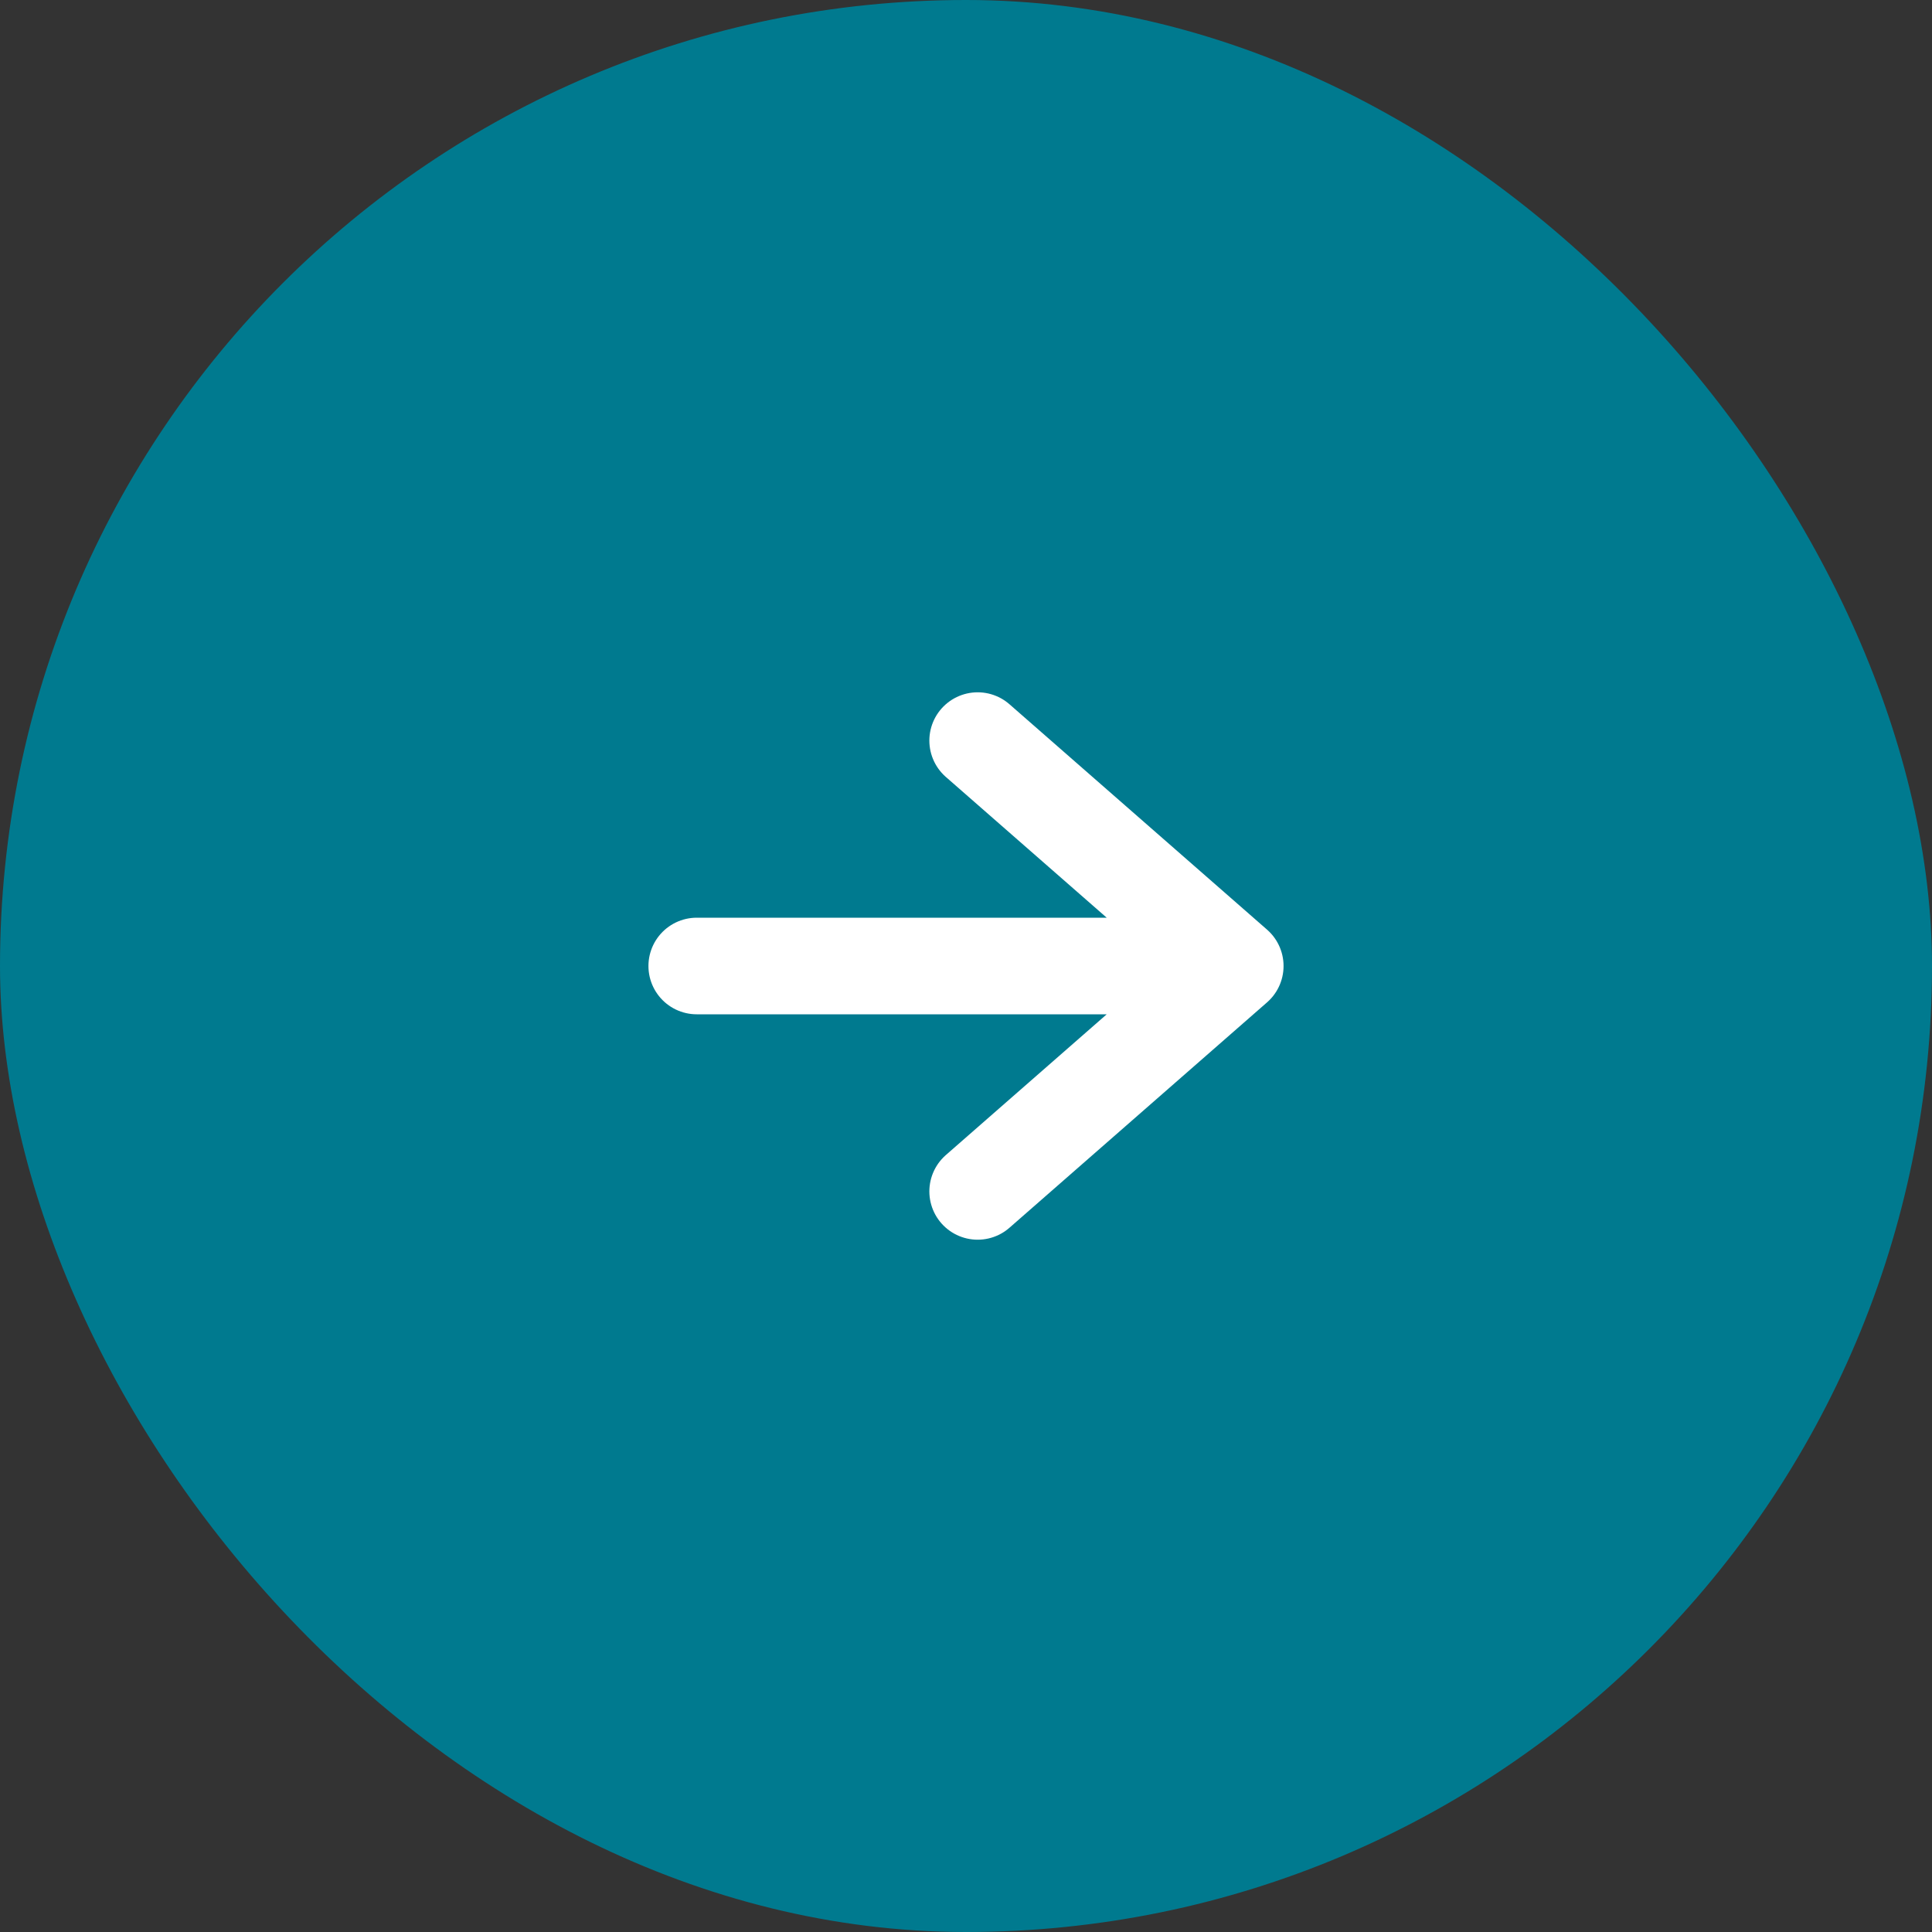
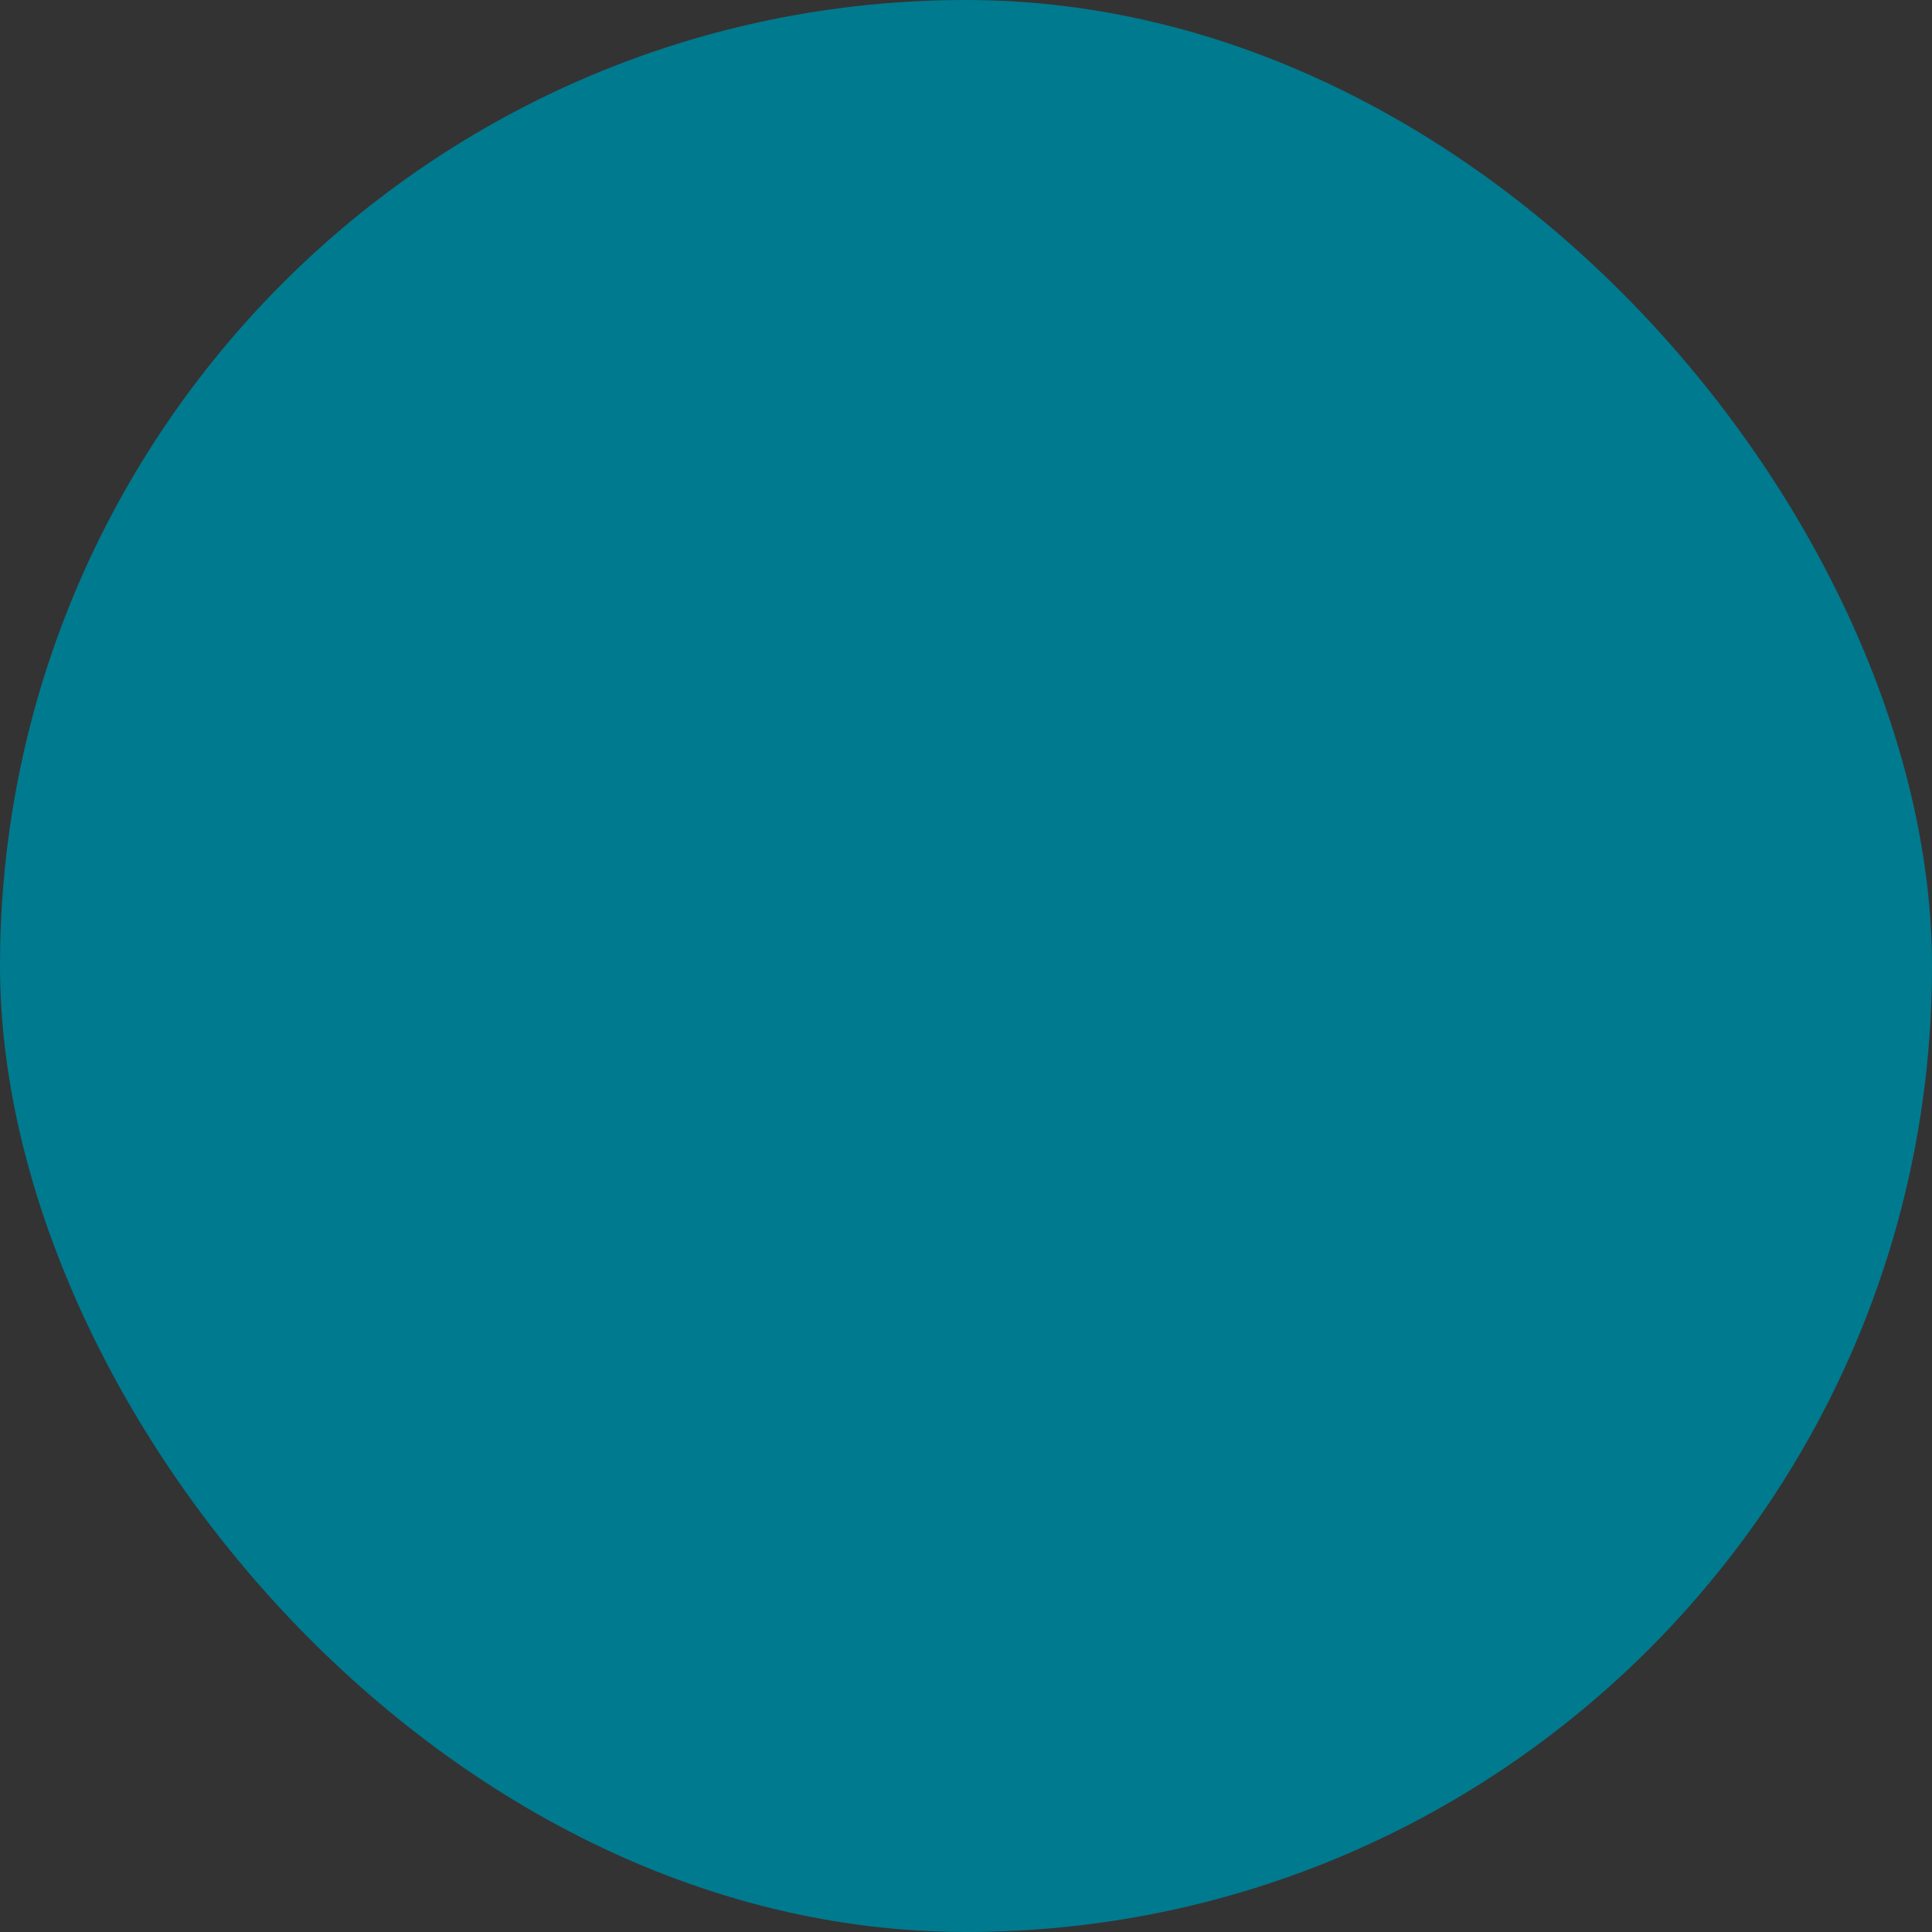
<svg xmlns="http://www.w3.org/2000/svg" width="60" height="60" viewBox="0 0 60 60" fill="none">
  <rect x="0" y="0" width="60" height="60" fill="#333333" stroke="none" />
  <rect width="60" height="60" rx="30" fill="#007A8F" />
-   <path d="M21.638 30L38.362 30M38.362 30L30.362 23M38.362 30L30.362 37" stroke="white" stroke-width="3" stroke-linecap="round" stroke-linejoin="round" />
</svg>